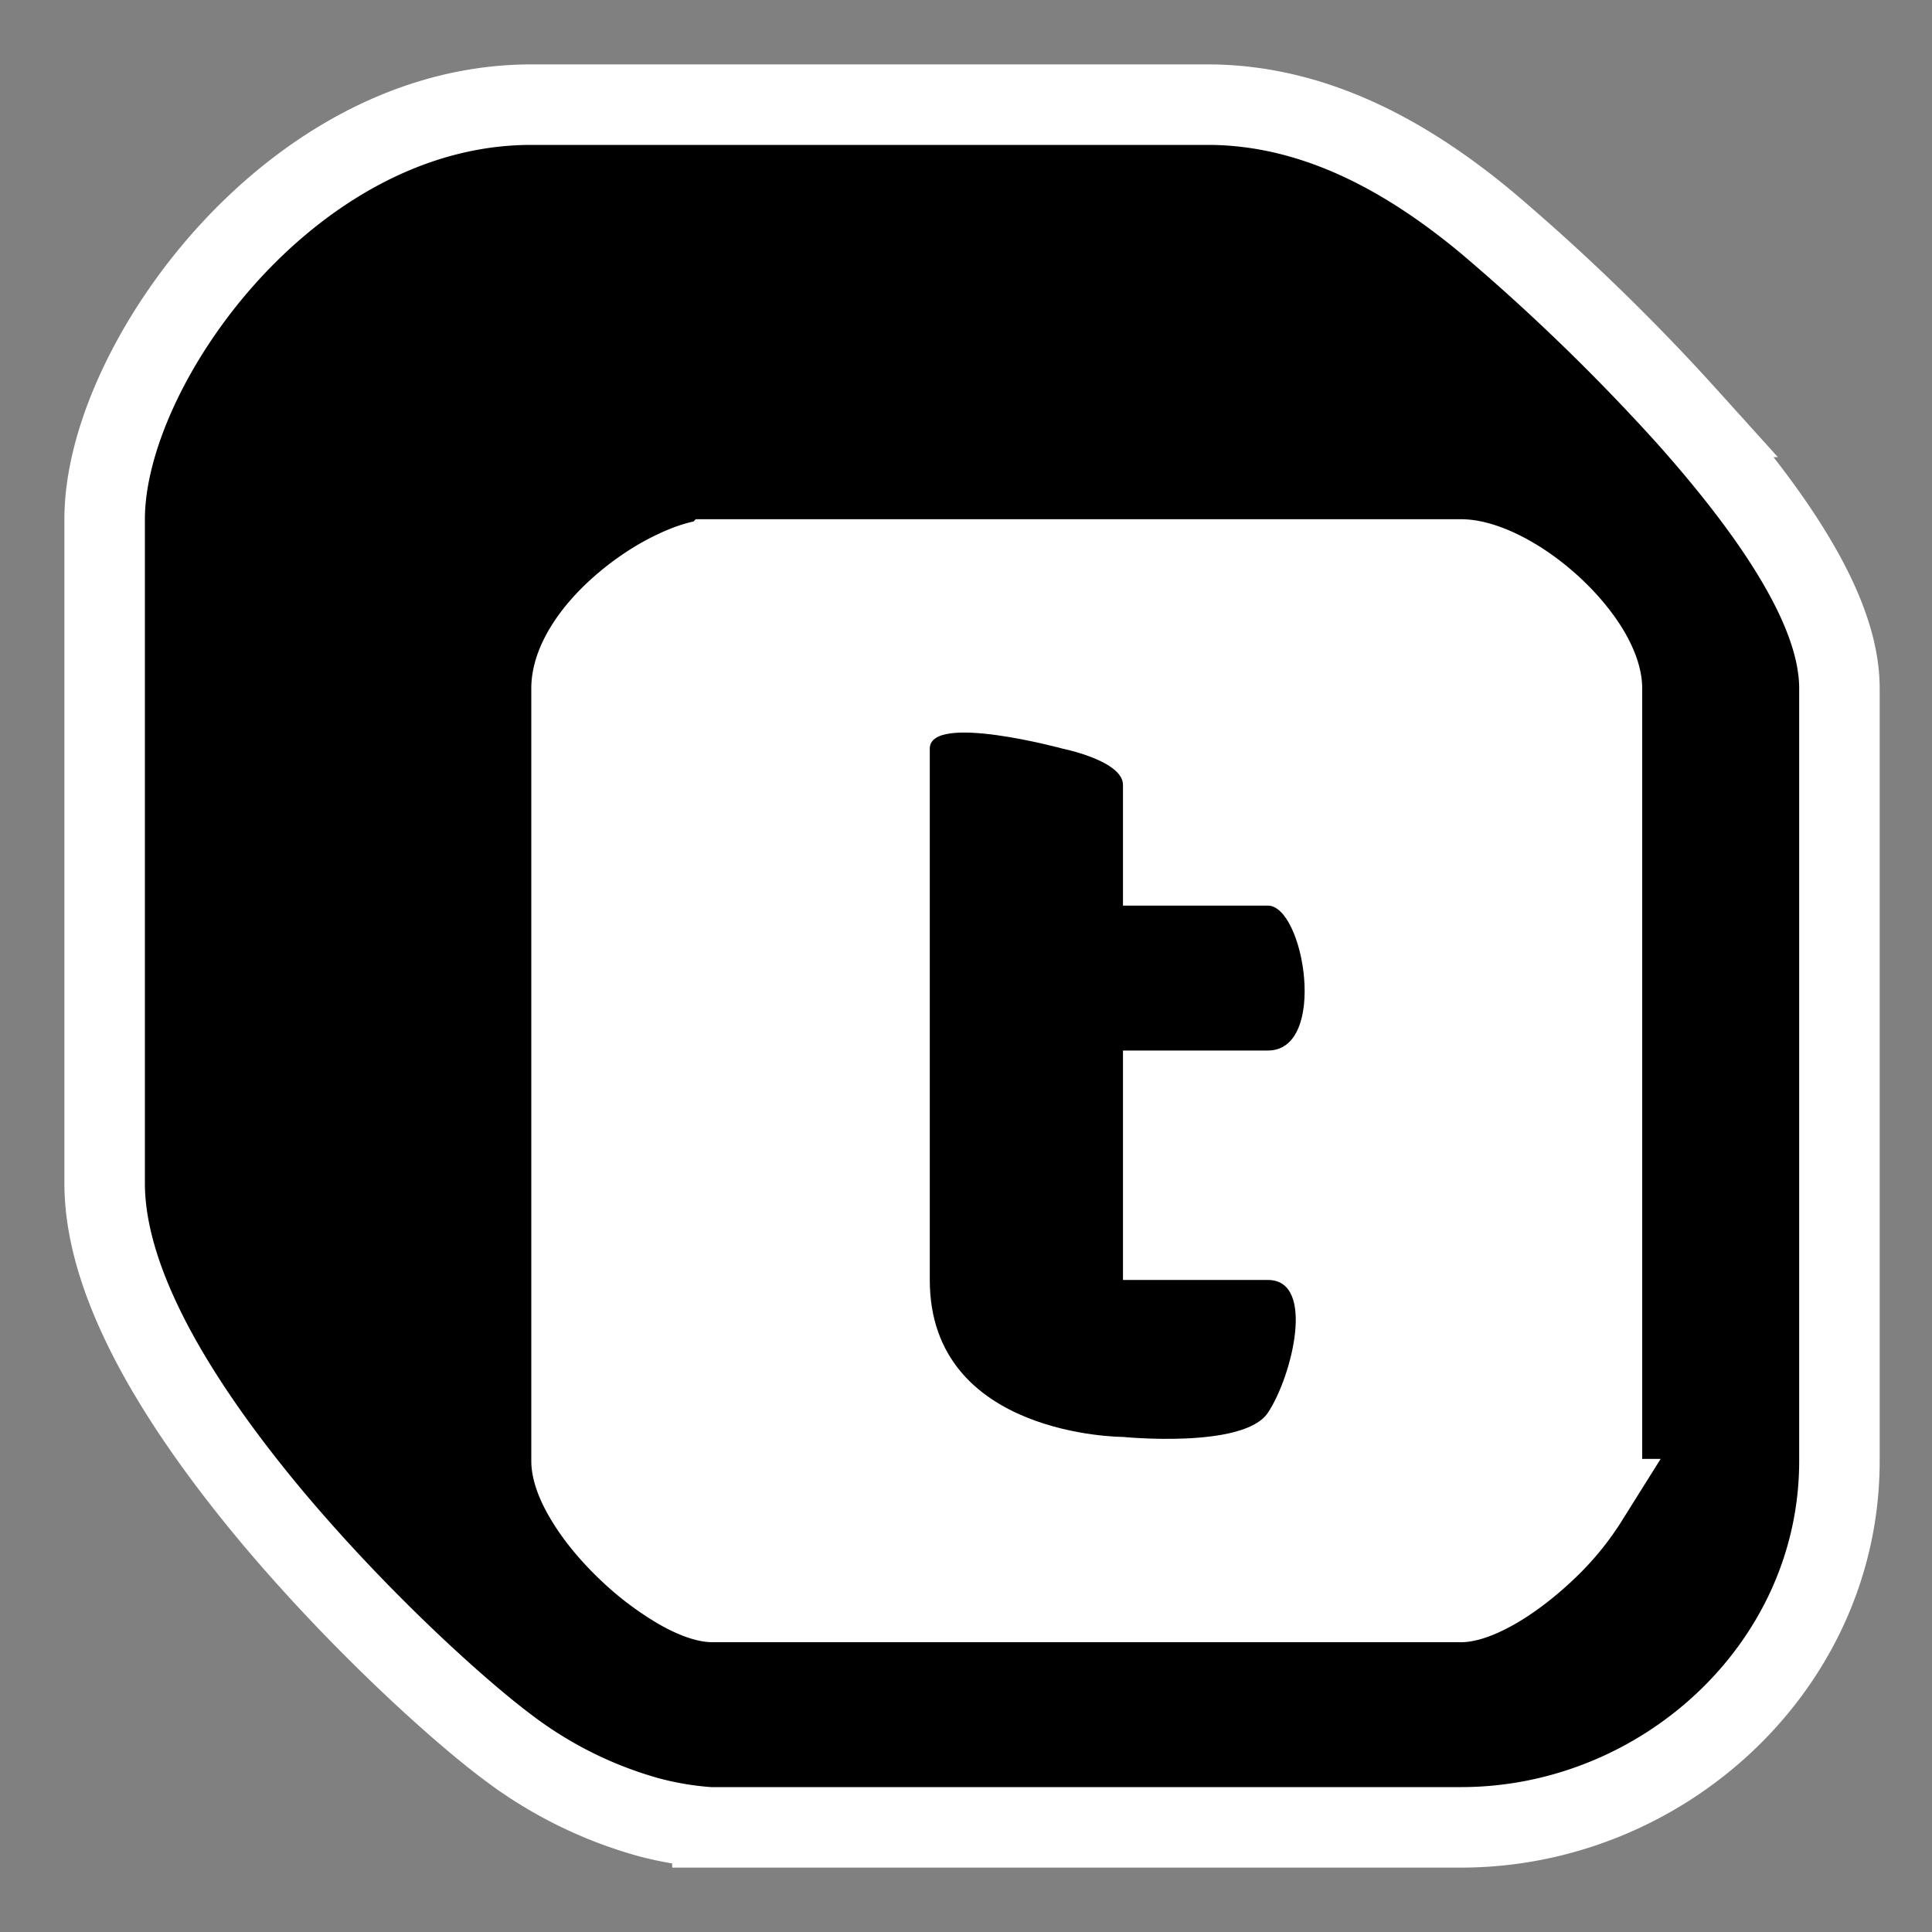
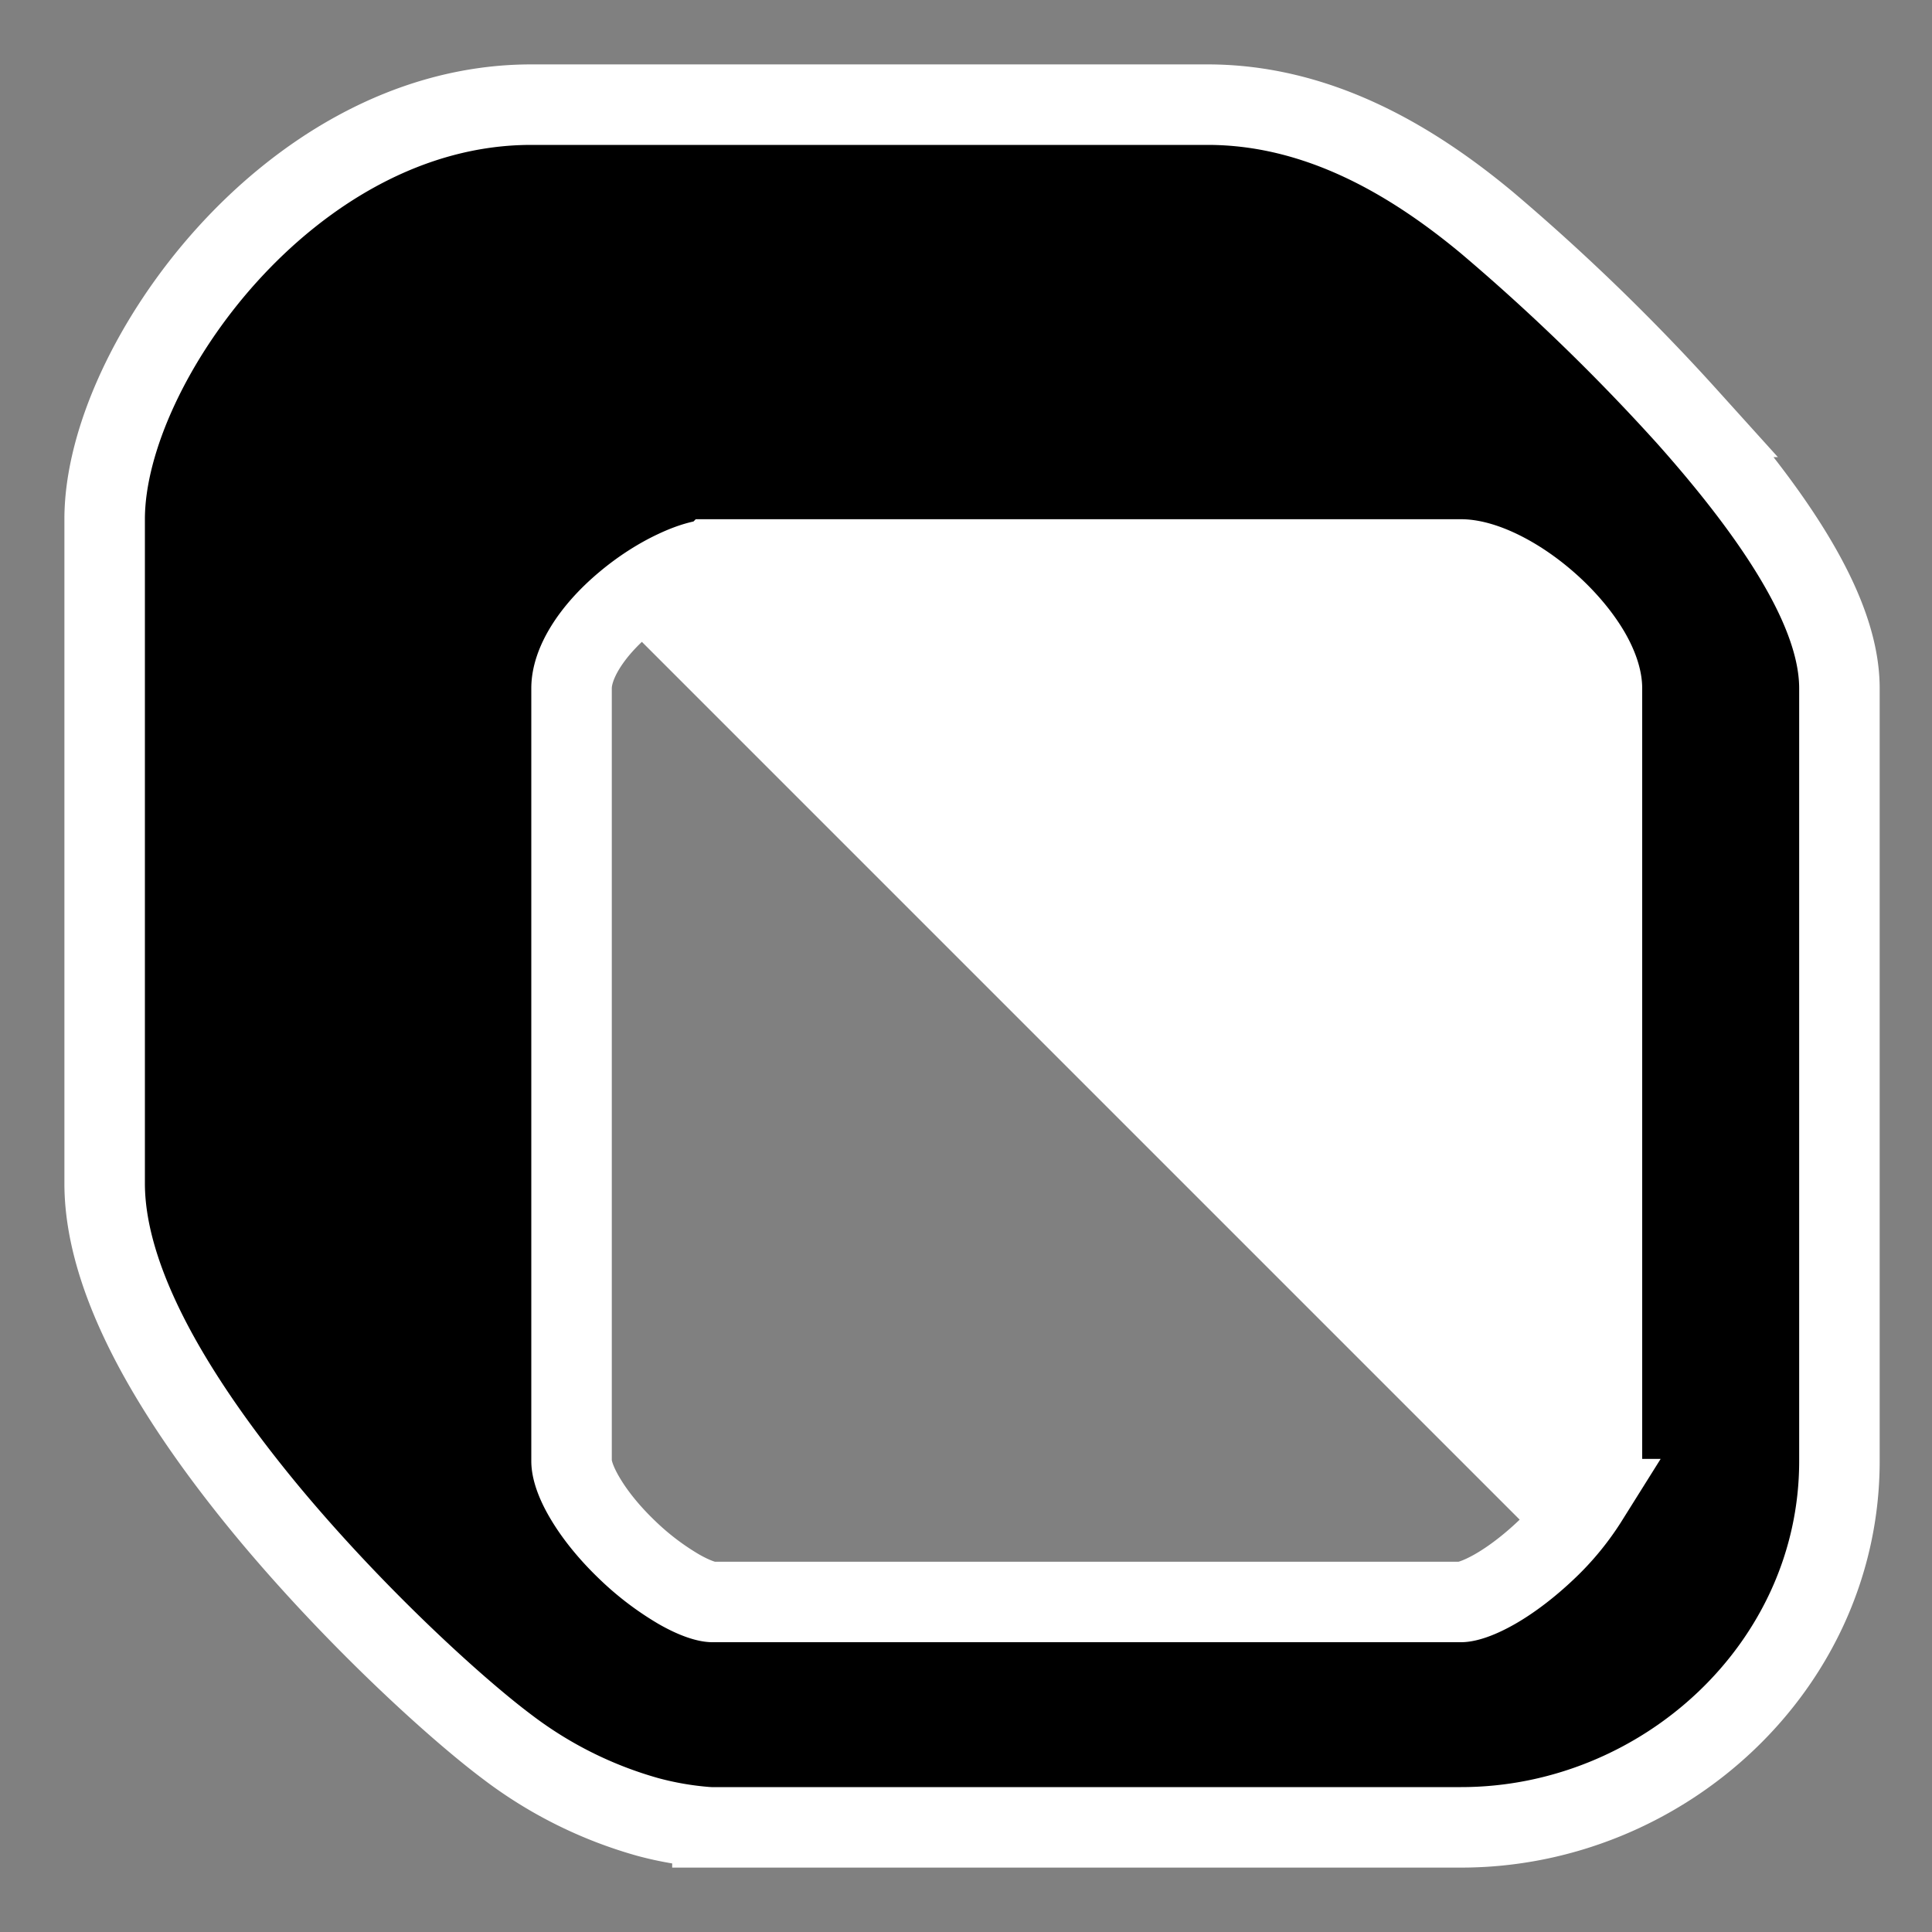
<svg xmlns="http://www.w3.org/2000/svg" width="1em" height="1em" fill="none" viewBox="0 0 24 24" class="text-black size-5 shrink-0">
  <rect x="0" y="0" width="24" height="24" fill="#808080" stroke="none" />
  <g clip-path="url(#prefix_teable-new)">
-     <path fill="#fff" d="M6 6h14.5v14.5H6z" />
+     <path fill="#fff" d="M6 6h14.5v14.5z" />
    <path fill="currentColor" stroke="#fff" d="M8.85 22.7v-.5.5h9.3c2.502 0 4.7-2 4.7-4.55v-9.6c0-.557-.269-1.153-.604-1.697-.345-.56-.807-1.137-1.285-1.674a26 26 0 0 0-2.49-2.413C17.533 1.986 16.37 1.3 15 1.3H6.6c-1.54 0-2.864.851-3.784 1.871C1.906 4.18 1.3 5.457 1.3 6.45v8.25c0 .684.27 1.409.642 2.093.378.693.887 1.39 1.424 2.034C4.44 20.11 5.666 21.225 6.3 21.7a5.2 5.2 0 0 0 1.743.87 4 4 0 0 0 .731.127l.05.003h.025Zm0-15.75h9.3c.267 0 .712.203 1.125.581.195.179.358.376.47.565.113.193.155.349.155.454v9.6c0 .096-.045.258-.174.473a3.2 3.2 0 0 1-.516.629c-.21.2-.435.372-.64.489-.219.125-.362.159-.42.159h-9.3c-.058 0-.201-.034-.42-.16a3.4 3.4 0 0 1-.64-.488c-.21-.201-.39-.42-.515-.629-.13-.215-.175-.377-.175-.473v-9.6c0-.302.235-.7.665-1.06.203-.171.424-.311.629-.406.212-.1.37-.134.456-.134Z" />
-     <path fill="currentColor" d="M11.55 15.9V9.3c0-.45 1.65 0 1.65 0s.75.15.75.45v1.5h1.8c.45 0 .75 1.8 0 1.8h-1.8v2.85h1.8c.6 0 .3 1.2 0 1.65s-1.8.3-1.8.3-2.4 0-2.4-1.95" />
  </g>
  <defs>
    <clipPath id="prefix_teable-new">
      <path fill="#fff" d="M0 0h24v24H0z" />
    </clipPath>
  </defs>
</svg>